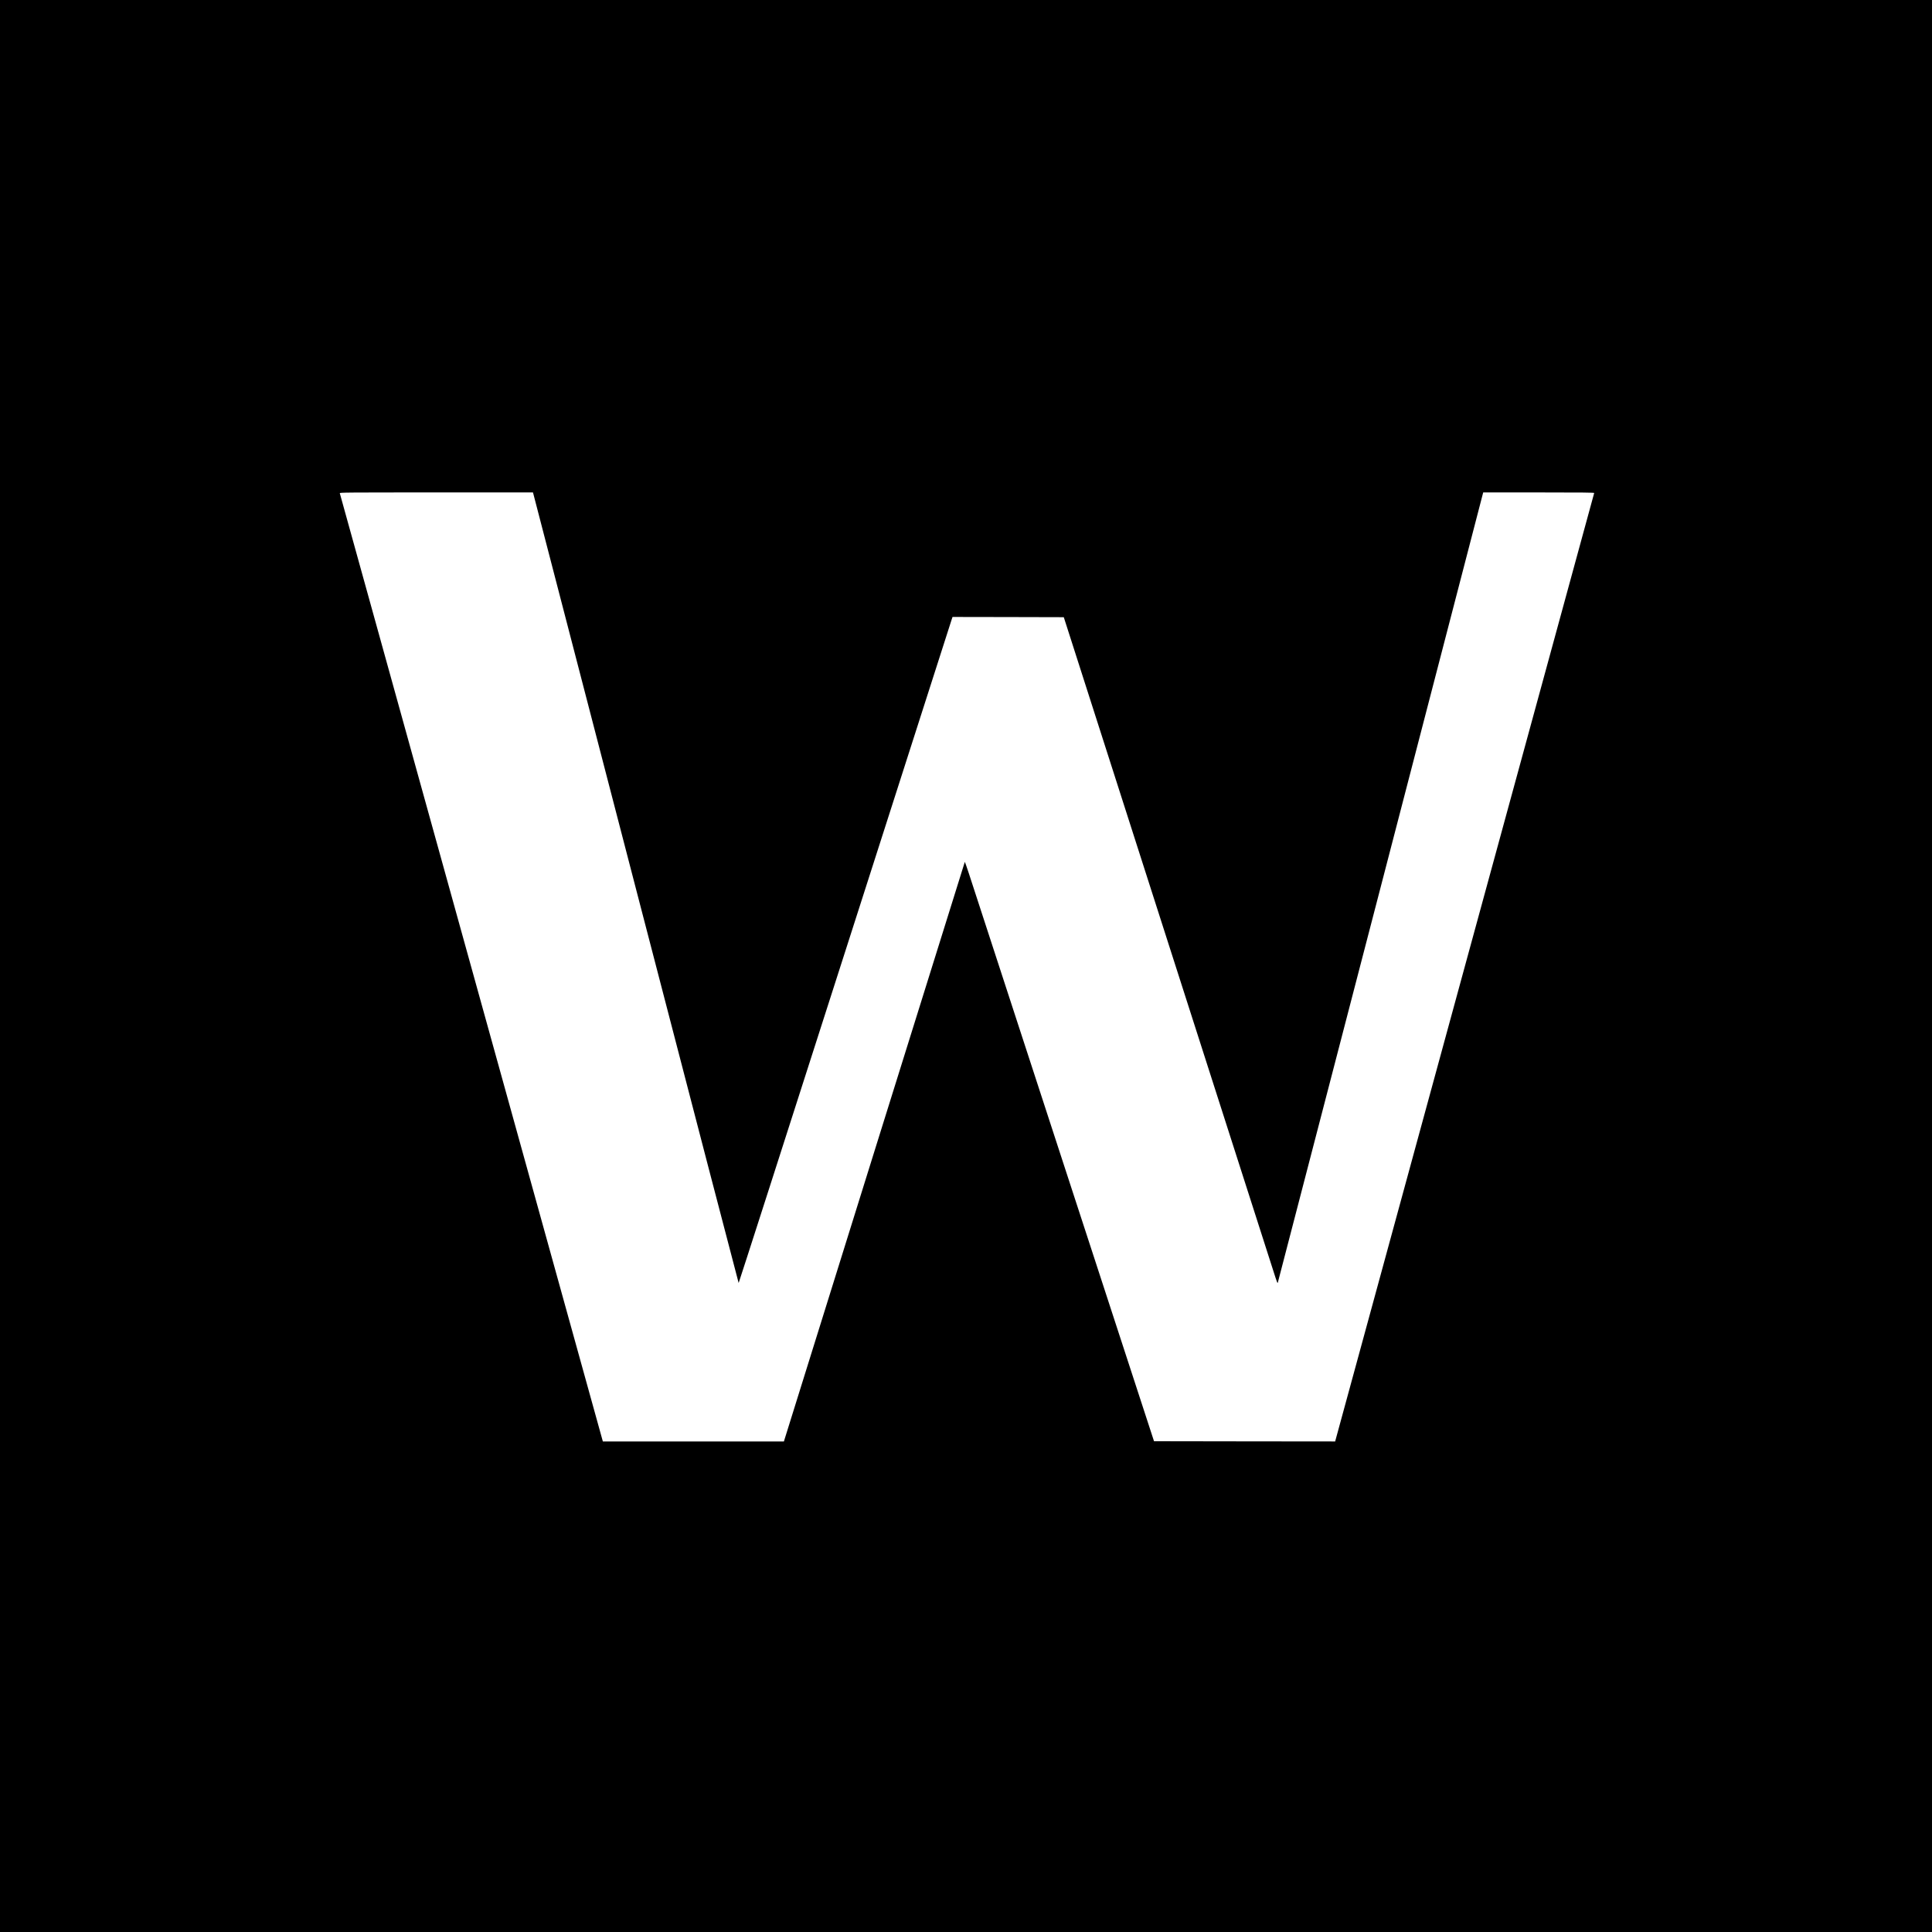
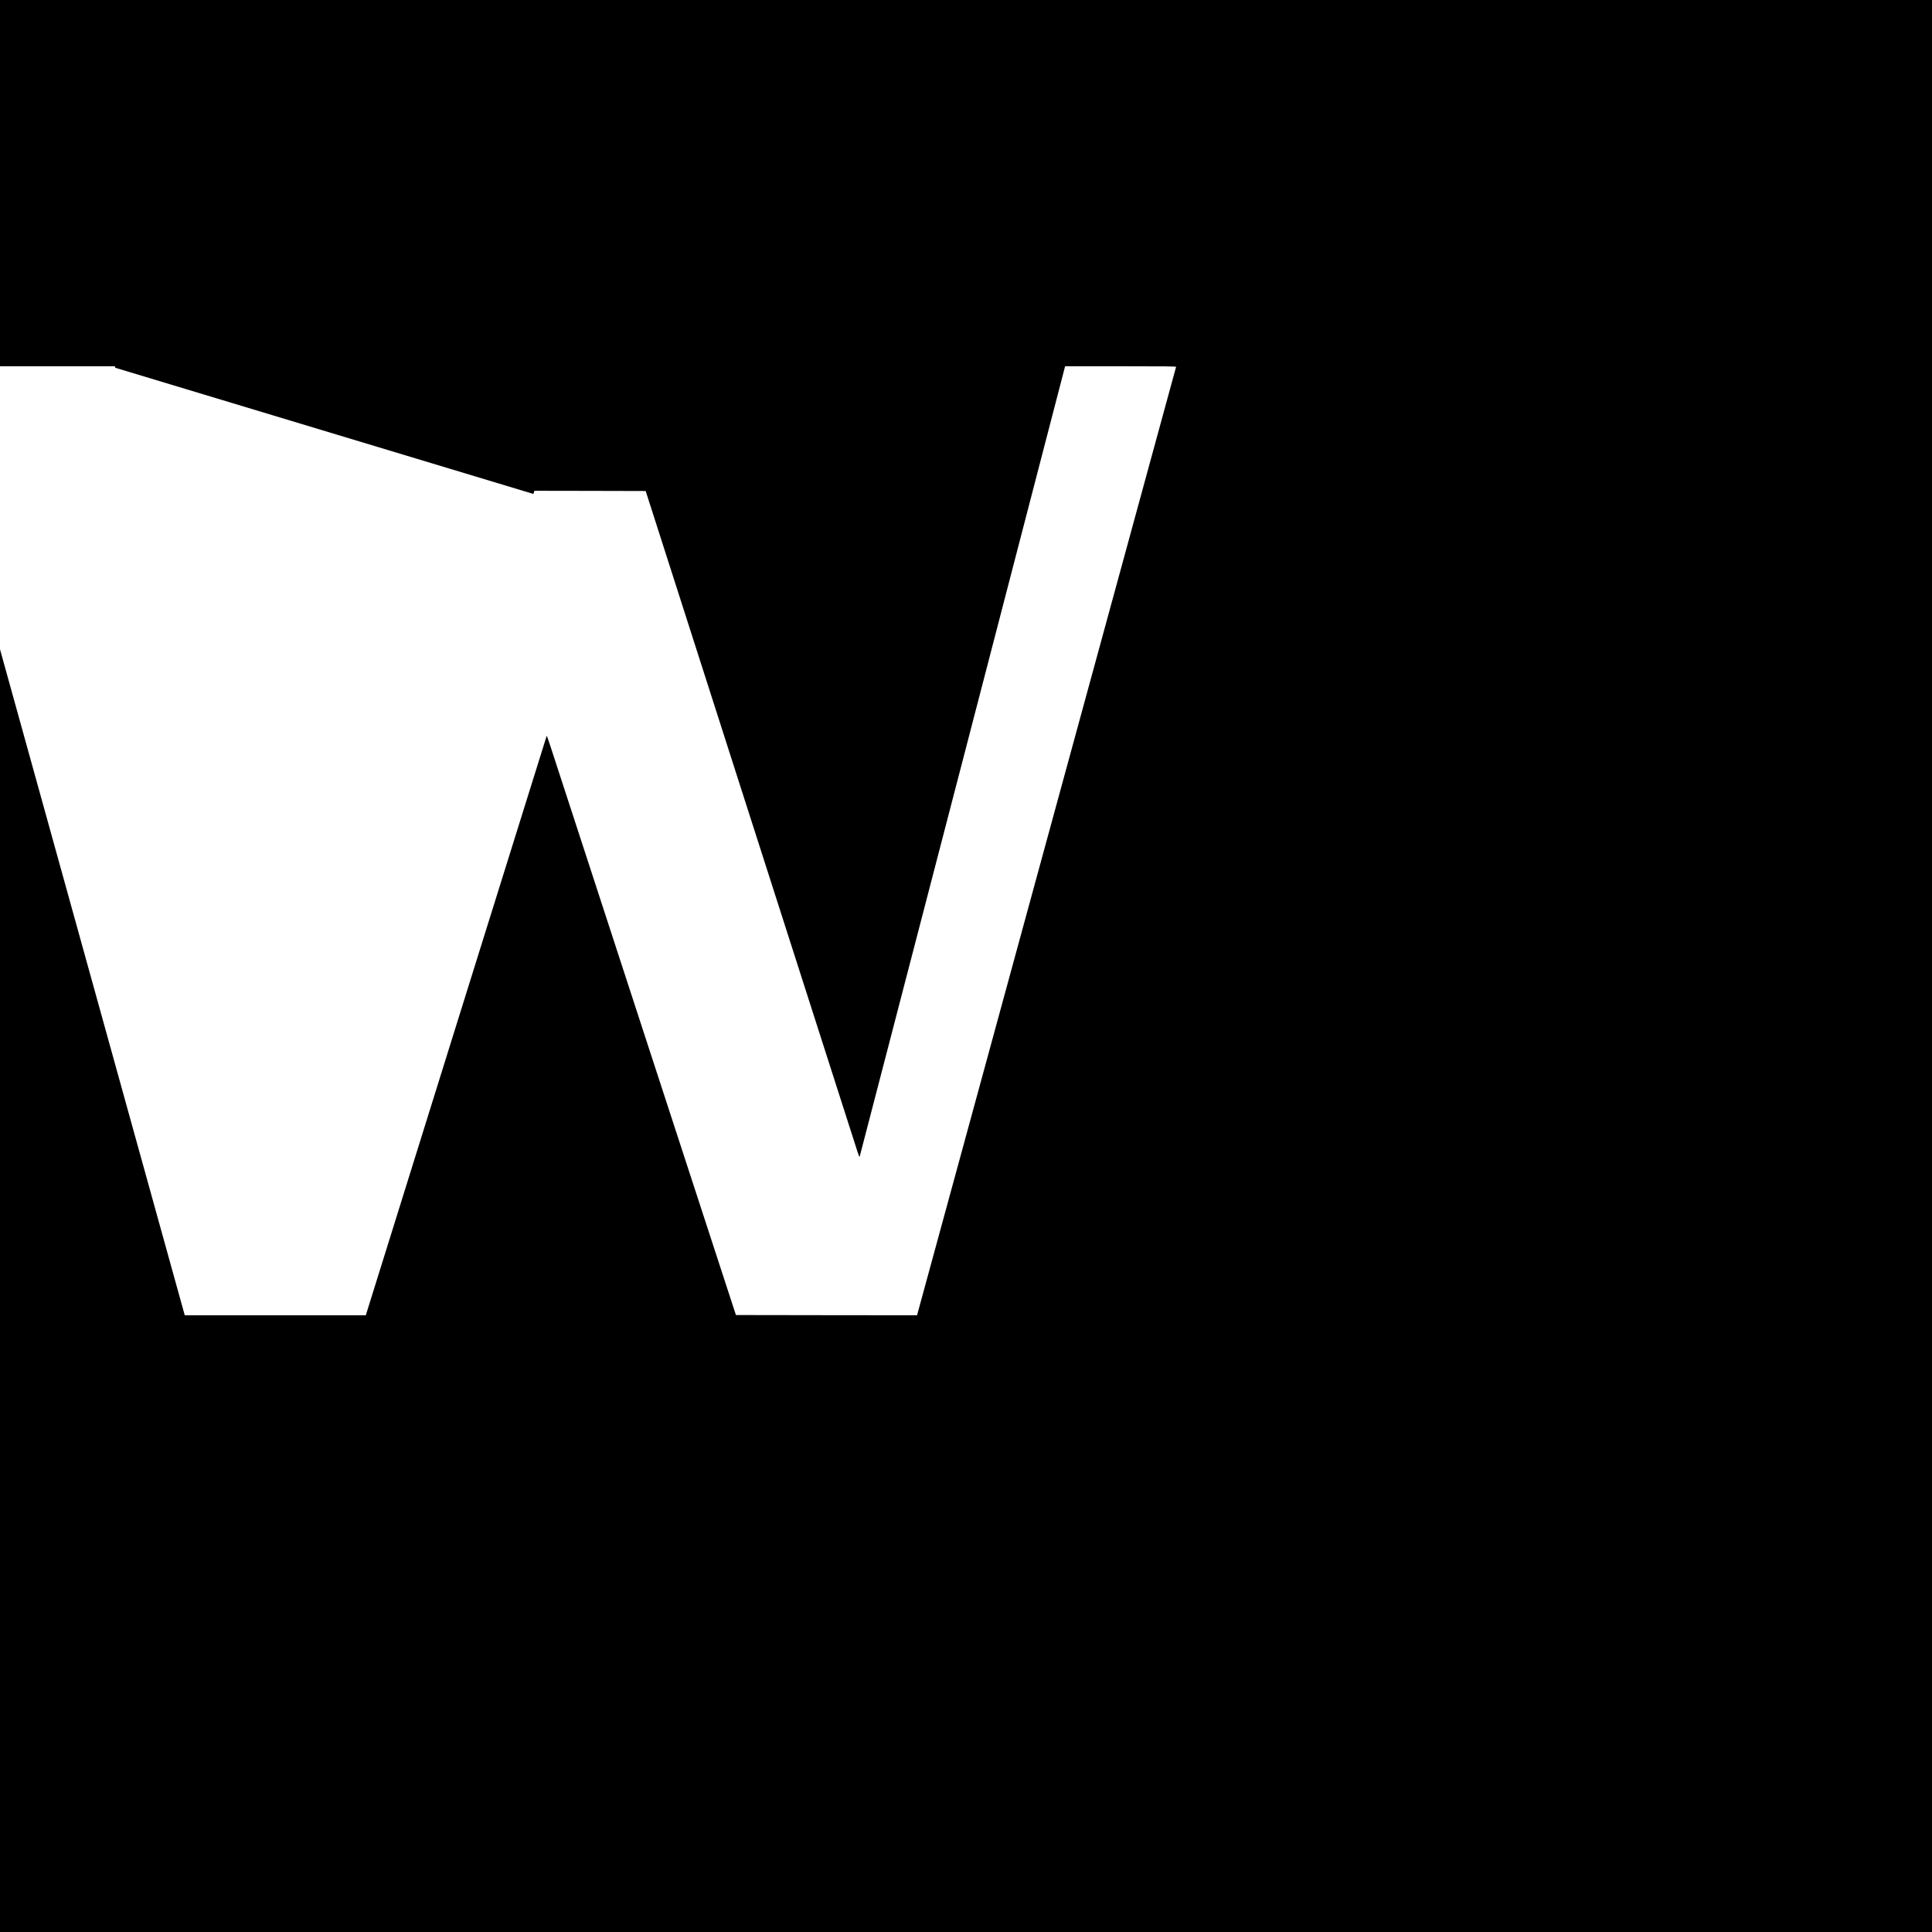
<svg xmlns="http://www.w3.org/2000/svg" version="1.0" width="4096pt" height="4096pt" viewBox="0 0 4096 4096" preserveAspectRatio="xMidYMid meet">
  <g transform="translate(0,4096) scale(0.1,-0.1)" fill="#000000" stroke="none">
-     <path d="M0 20480 l0 -20480 20480 0 20480 0 0 20480 0 20480 -20480 0 -20480 0 0 -20480z m11308 10008 c5 -18 985 -3789 2177 -8380 1193 -4592 2172 -8348 2175 -8348 4 0 1015 3147 2248 6993 1233 3845 2252 7022 2264 7060 l22 67 1179 -2 1180 -3 2223 -6935 c1223 -3814 2242 -6993 2265 -7065 31 -96 43 -125 49 -110 4 11 985 3785 2181 8387 l2174 8368 1179 0 c938 0 1177 -3 1174 -12 -3 -7 -1240 -4534 -2749 -10061 l-2743 -10047 -1920 2 -1920 3 -1923 5895 c-1057 3242 -1959 6007 -2003 6144 -45 136 -83 246 -85 244 -2 -1 -848 -2710 -1880 -6018 -1032 -3308 -1894 -6072 -1916 -6142 l-40 -128 -1919 0 -1919 0 -11 39 c-20 74 -5560 20046 -5566 20064 -5 16 97 17 2045 17 l2050 0 9 -32z" />
+     <path d="M0 20480 l0 -20480 20480 0 20480 0 0 20480 0 20480 -20480 0 -20480 0 0 -20480z m11308 10008 l22 67 1179 -2 1180 -3 2223 -6935 c1223 -3814 2242 -6993 2265 -7065 31 -96 43 -125 49 -110 4 11 985 3785 2181 8387 l2174 8368 1179 0 c938 0 1177 -3 1174 -12 -3 -7 -1240 -4534 -2749 -10061 l-2743 -10047 -1920 2 -1920 3 -1923 5895 c-1057 3242 -1959 6007 -2003 6144 -45 136 -83 246 -85 244 -2 -1 -848 -2710 -1880 -6018 -1032 -3308 -1894 -6072 -1916 -6142 l-40 -128 -1919 0 -1919 0 -11 39 c-20 74 -5560 20046 -5566 20064 -5 16 97 17 2045 17 l2050 0 9 -32z" />
  </g>
</svg>